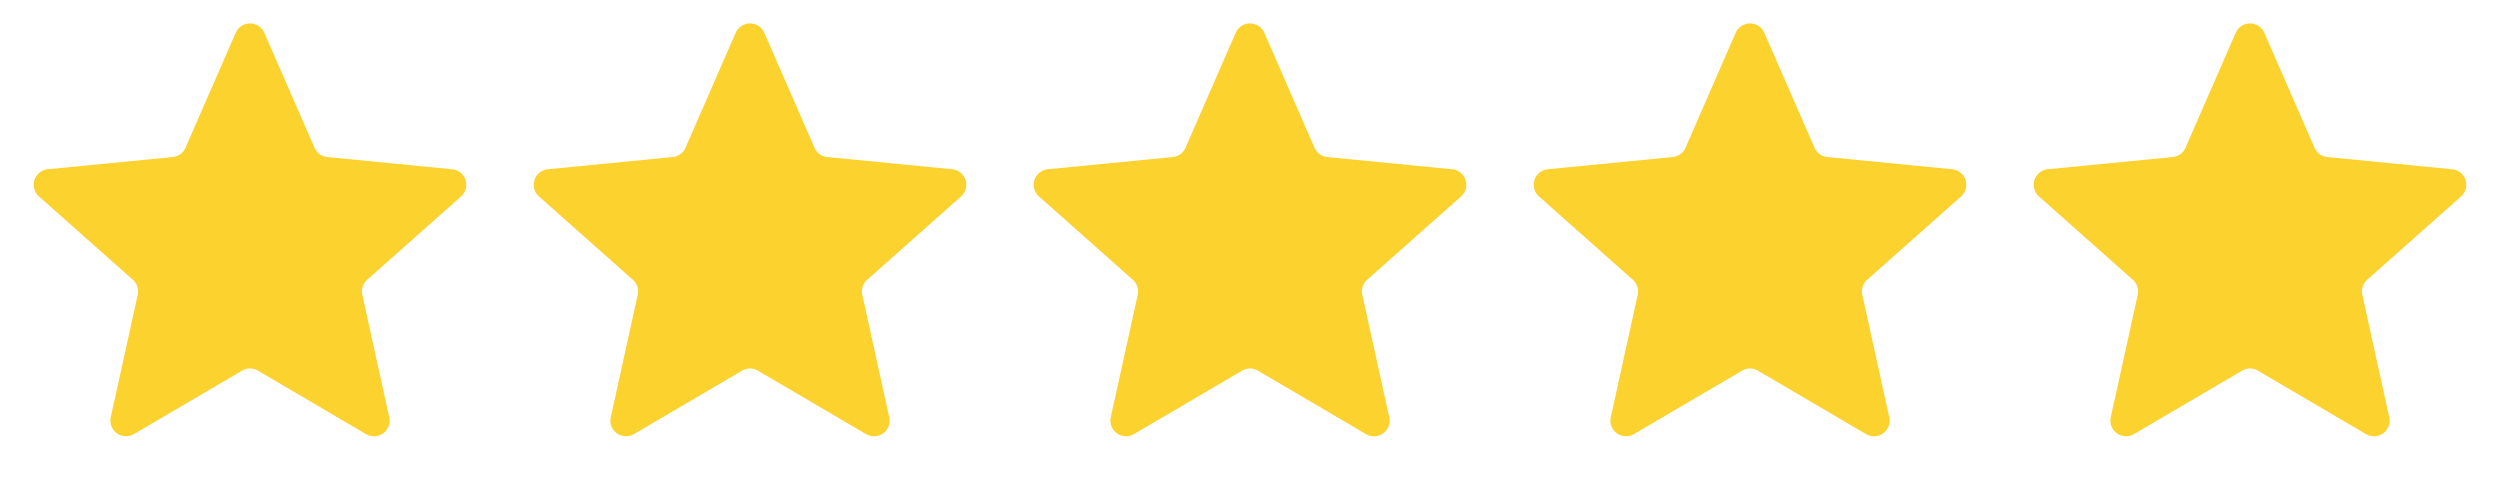
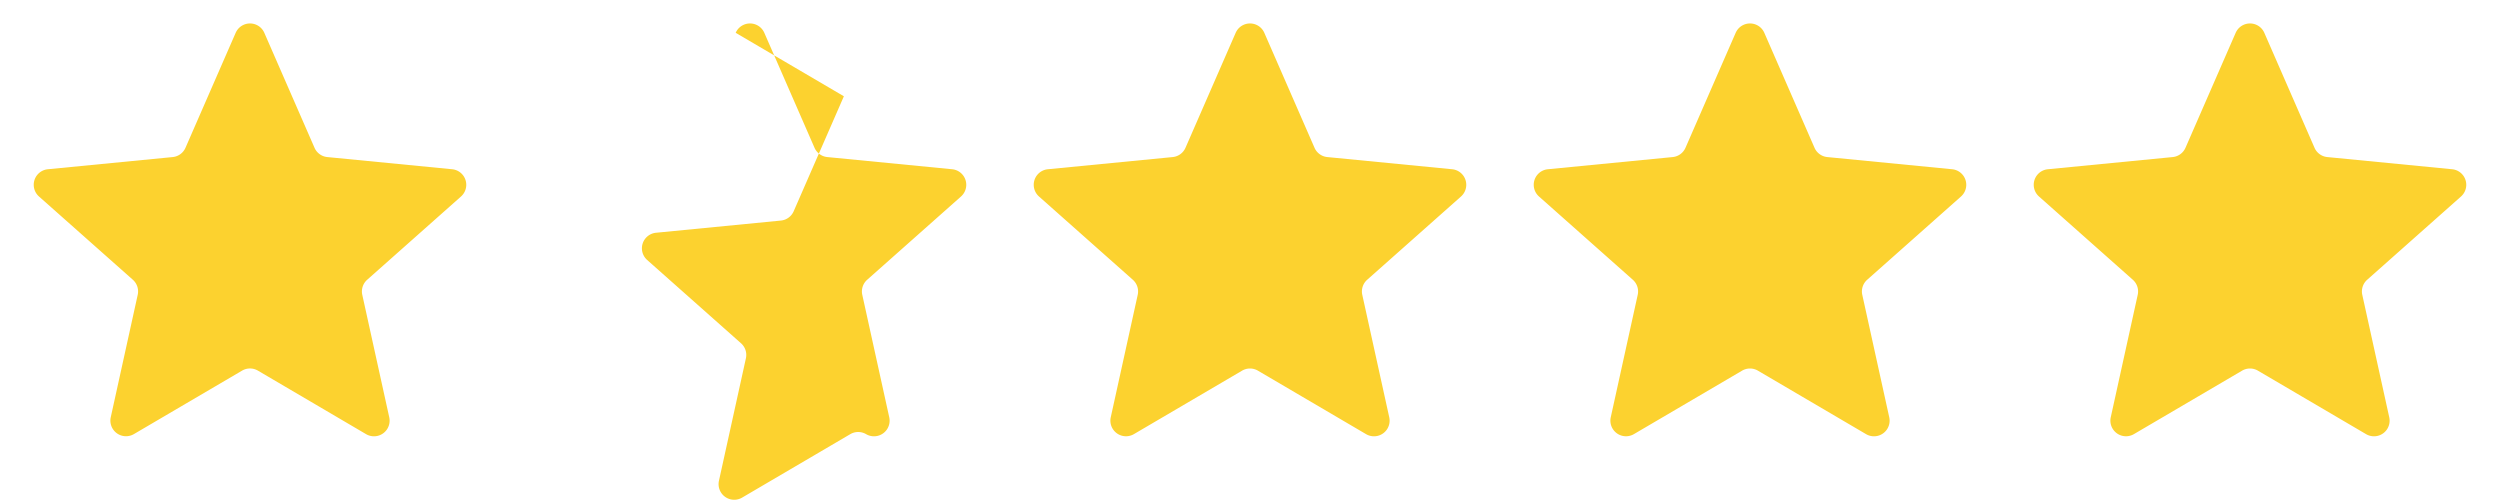
<svg xmlns="http://www.w3.org/2000/svg" width="80" height="16" fill="none">
-   <path d="M7.542 1.05a.5.5 0 0 1 .916 0l1.606 3.678a.5.5 0 0 0 .41.298l3.995.39a.5.5 0 0 1 .283.872L11.75 8.952a.5.5 0 0 0-.157.482l.863 3.92a.5.5 0 0 1-.741.539L8.253 11.86a.5.5 0 0 0-.506 0l-3.462 2.031a.5.5 0 0 1-.741-.538l.863-3.92a.5.5 0 0 0-.157-.482L1.248 6.288a.5.5 0 0 1 .283-.872l3.995-.39a.5.5 0 0 0 .41-.298l1.606-3.679ZM23.542 1.05a.5.5 0 0 1 .916 0l1.606 3.678a.5.5 0 0 0 .41.298l3.995.39a.5.5 0 0 1 .283.872L27.75 8.952a.5.5 0 0 0-.157.482l.863 3.92a.5.5 0 0 1-.741.539l-3.462-2.032a.5.5 0 0 0-.506 0l-3.462 2.031a.5.5 0 0 1-.741-.538l.863-3.92a.5.5 0 0 0-.157-.482l-3.002-2.664a.5.5 0 0 1 .283-.872l3.995-.39a.5.5 0 0 0 .41-.298l1.606-3.679ZM39.542 1.05a.5.5 0 0 1 .916 0l1.606 3.678a.5.5 0 0 0 .41.298l3.995.39a.5.5 0 0 1 .283.872L43.75 8.952a.5.5 0 0 0-.157.482l.863 3.92a.5.5 0 0 1-.741.539l-3.462-2.032a.5.5 0 0 0-.506 0l-3.462 2.031a.5.5 0 0 1-.741-.538l.863-3.92a.5.5 0 0 0-.157-.482l-3.002-2.664a.5.5 0 0 1 .283-.872l3.995-.39a.5.5 0 0 0 .41-.298l1.606-3.679ZM55.542 1.05a.5.5 0 0 1 .916 0l1.606 3.678a.5.5 0 0 0 .41.298l3.995.39a.5.5 0 0 1 .283.872L59.75 8.952a.5.5 0 0 0-.157.482l.863 3.92a.5.5 0 0 1-.741.539l-3.462-2.032a.5.5 0 0 0-.506 0l-3.462 2.031a.5.5 0 0 1-.741-.538l.863-3.92a.5.5 0 0 0-.157-.482l-3.002-2.664a.5.5 0 0 1 .283-.872l3.995-.39a.5.5 0 0 0 .41-.298l1.606-3.679ZM71.542 1.05a.5.5 0 0 1 .916 0l1.606 3.678a.5.5 0 0 0 .41.298l3.995.39a.5.5 0 0 1 .283.872L75.75 8.952a.5.5 0 0 0-.157.482l.863 3.92a.5.5 0 0 1-.741.539l-3.462-2.032a.5.5 0 0 0-.506 0l-3.462 2.031a.5.5 0 0 1-.741-.538l.863-3.92a.5.5 0 0 0-.157-.482l-3.002-2.664a.5.5 0 0 1 .283-.872l3.995-.39a.5.5 0 0 0 .41-.298l1.606-3.679Z" fill="#FCD22F" />
+   <path d="M7.542 1.05a.5.5 0 0 1 .916 0l1.606 3.678a.5.5 0 0 0 .41.298l3.995.39a.5.5 0 0 1 .283.872L11.75 8.952a.5.5 0 0 0-.157.482l.863 3.92a.5.5 0 0 1-.741.539L8.253 11.86a.5.5 0 0 0-.506 0l-3.462 2.031a.5.5 0 0 1-.741-.538l.863-3.92a.5.5 0 0 0-.157-.482L1.248 6.288a.5.5 0 0 1 .283-.872l3.995-.39a.5.5 0 0 0 .41-.298l1.606-3.679ZM23.542 1.05a.5.5 0 0 1 .916 0l1.606 3.678a.5.5 0 0 0 .41.298l3.995.39a.5.5 0 0 1 .283.872L27.75 8.952a.5.5 0 0 0-.157.482l.863 3.92a.5.5 0 0 1-.741.539a.5.5 0 0 0-.506 0l-3.462 2.031a.5.5 0 0 1-.741-.538l.863-3.92a.5.5 0 0 0-.157-.482l-3.002-2.664a.5.5 0 0 1 .283-.872l3.995-.39a.5.5 0 0 0 .41-.298l1.606-3.679ZM39.542 1.05a.5.5 0 0 1 .916 0l1.606 3.678a.5.5 0 0 0 .41.298l3.995.39a.5.5 0 0 1 .283.872L43.75 8.952a.5.5 0 0 0-.157.482l.863 3.92a.5.5 0 0 1-.741.539l-3.462-2.032a.5.5 0 0 0-.506 0l-3.462 2.031a.5.5 0 0 1-.741-.538l.863-3.92a.5.5 0 0 0-.157-.482l-3.002-2.664a.5.5 0 0 1 .283-.872l3.995-.39a.5.5 0 0 0 .41-.298l1.606-3.679ZM55.542 1.05a.5.5 0 0 1 .916 0l1.606 3.678a.5.5 0 0 0 .41.298l3.995.39a.5.5 0 0 1 .283.872L59.75 8.952a.5.5 0 0 0-.157.482l.863 3.92a.5.5 0 0 1-.741.539l-3.462-2.032a.5.5 0 0 0-.506 0l-3.462 2.031a.5.5 0 0 1-.741-.538l.863-3.92a.5.5 0 0 0-.157-.482l-3.002-2.664a.5.5 0 0 1 .283-.872l3.995-.39a.5.5 0 0 0 .41-.298l1.606-3.679ZM71.542 1.05a.5.5 0 0 1 .916 0l1.606 3.678a.5.5 0 0 0 .41.298l3.995.39a.5.5 0 0 1 .283.872L75.75 8.952a.5.5 0 0 0-.157.482l.863 3.92a.5.5 0 0 1-.741.539l-3.462-2.032a.5.5 0 0 0-.506 0l-3.462 2.031a.5.5 0 0 1-.741-.538l.863-3.92a.5.5 0 0 0-.157-.482l-3.002-2.664a.5.5 0 0 1 .283-.872l3.995-.39a.5.5 0 0 0 .41-.298l1.606-3.679Z" fill="#FCD22F" />
</svg>